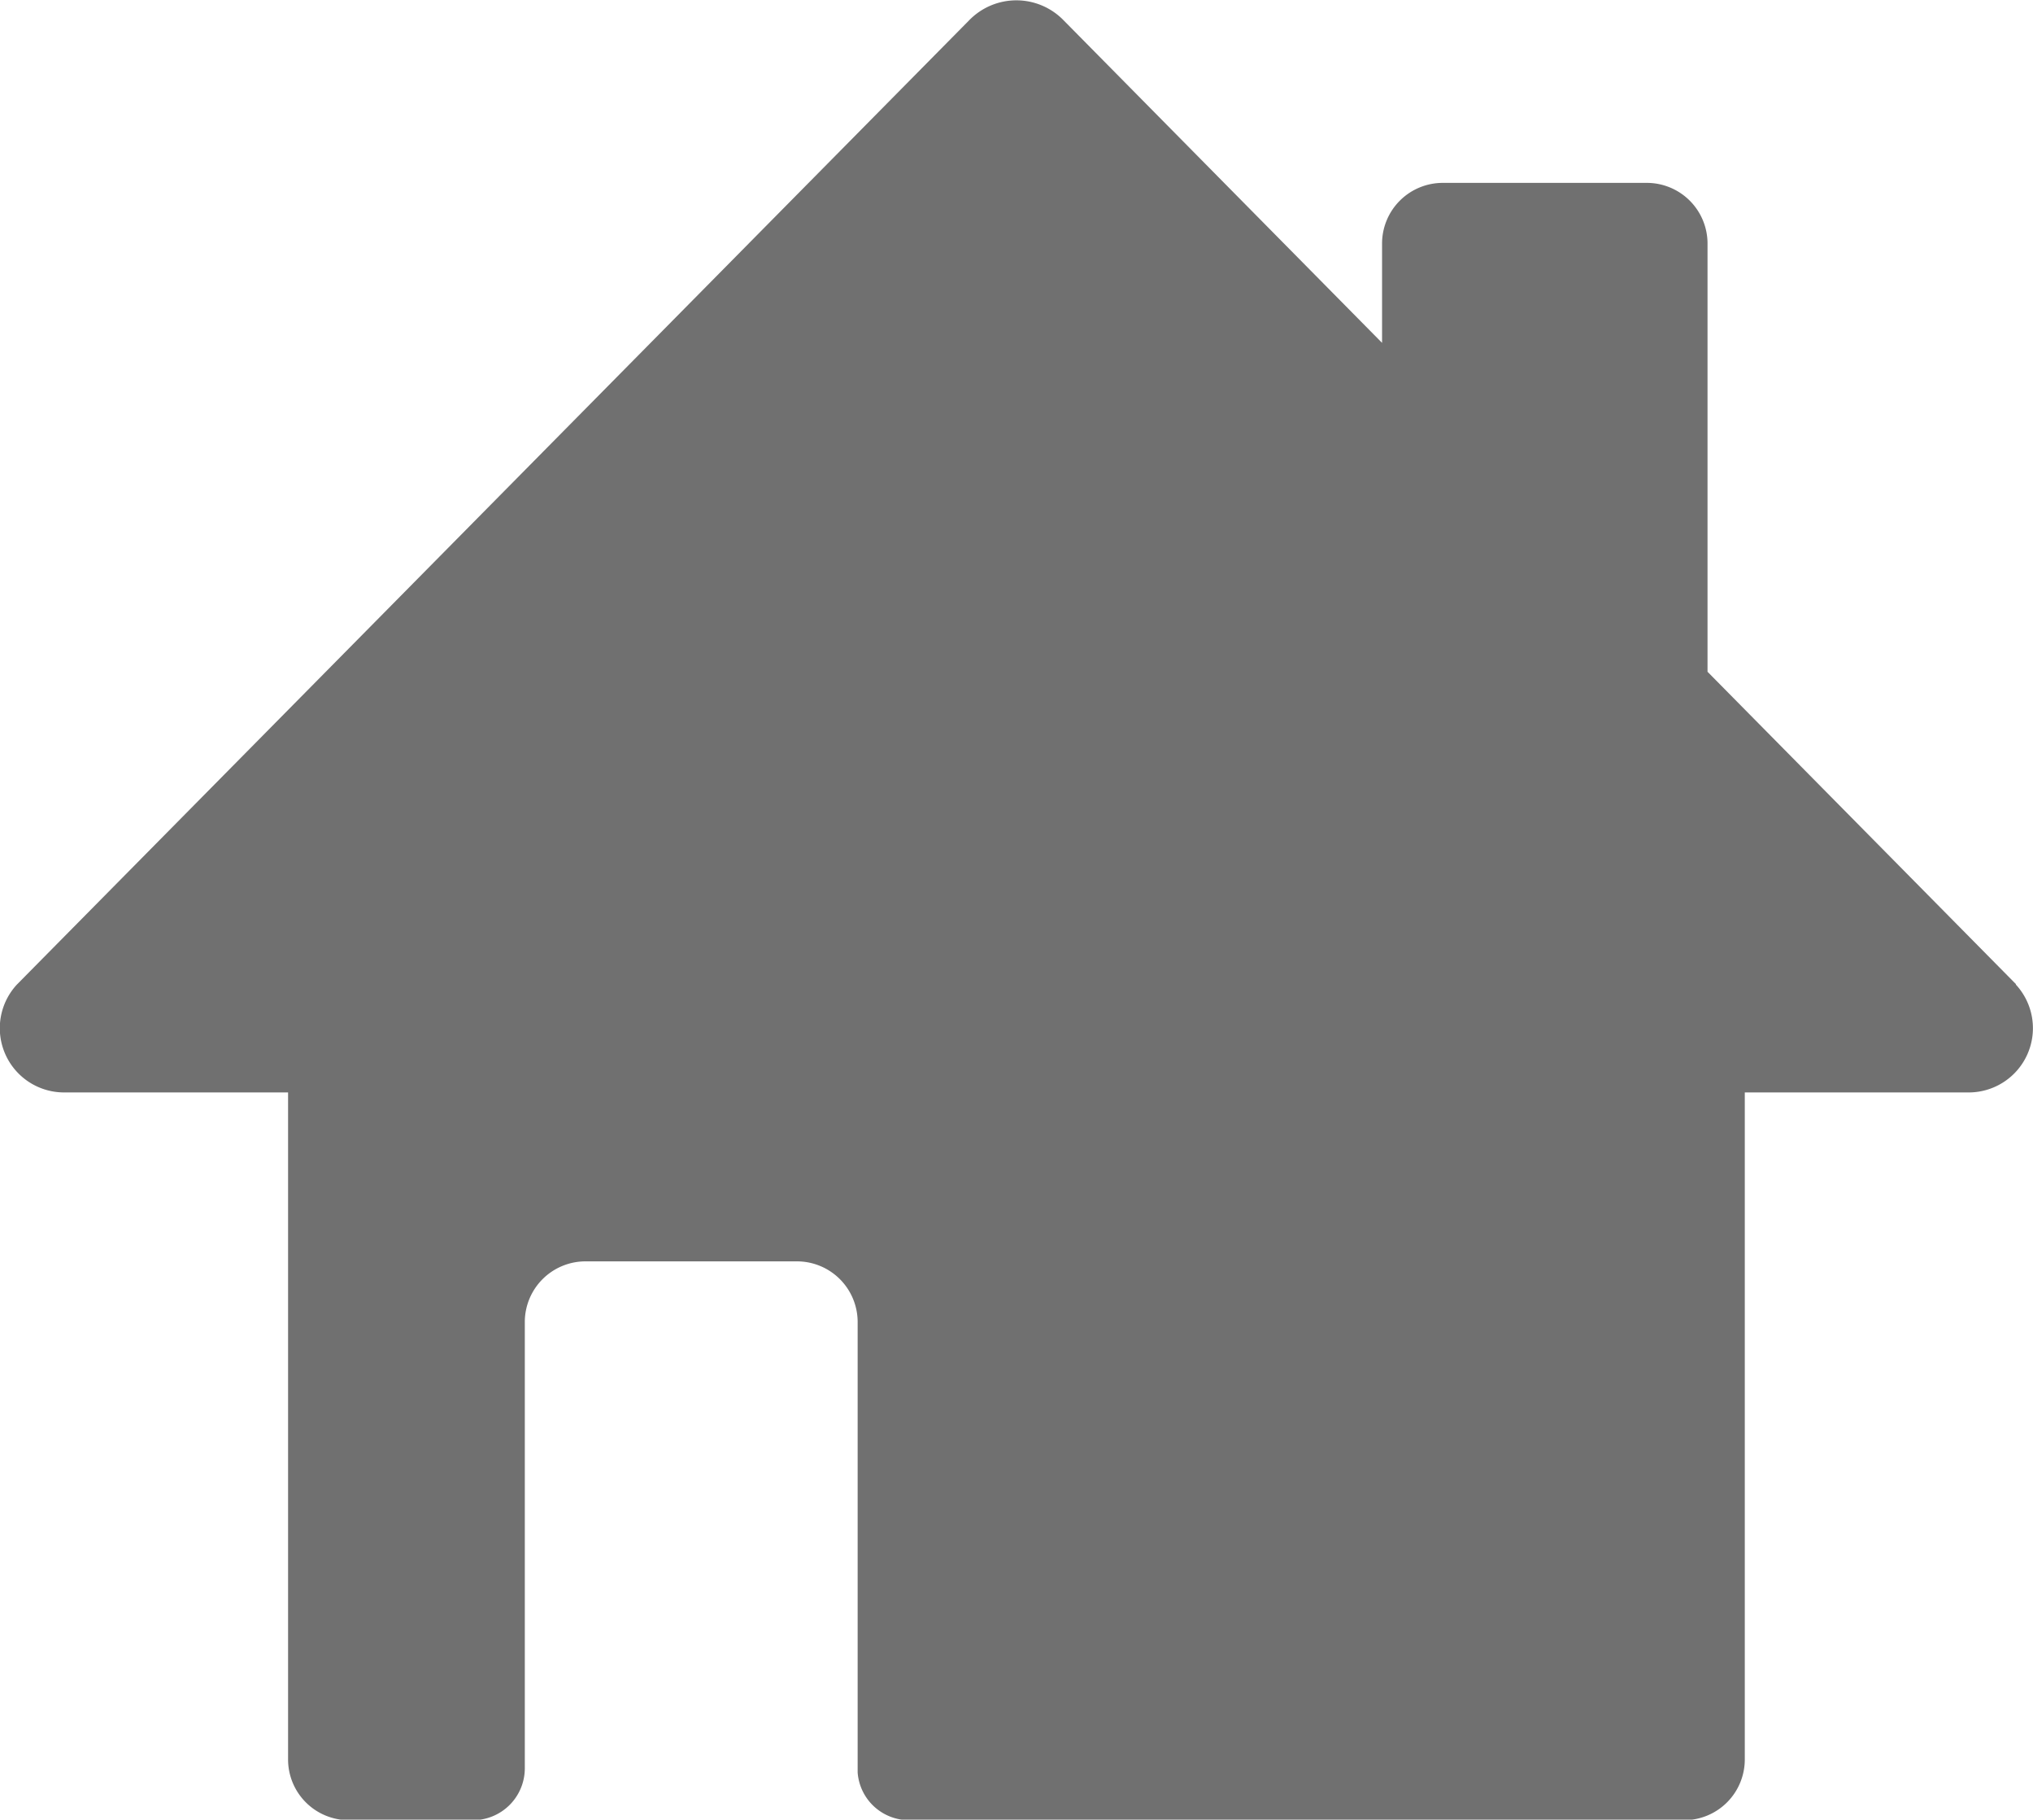
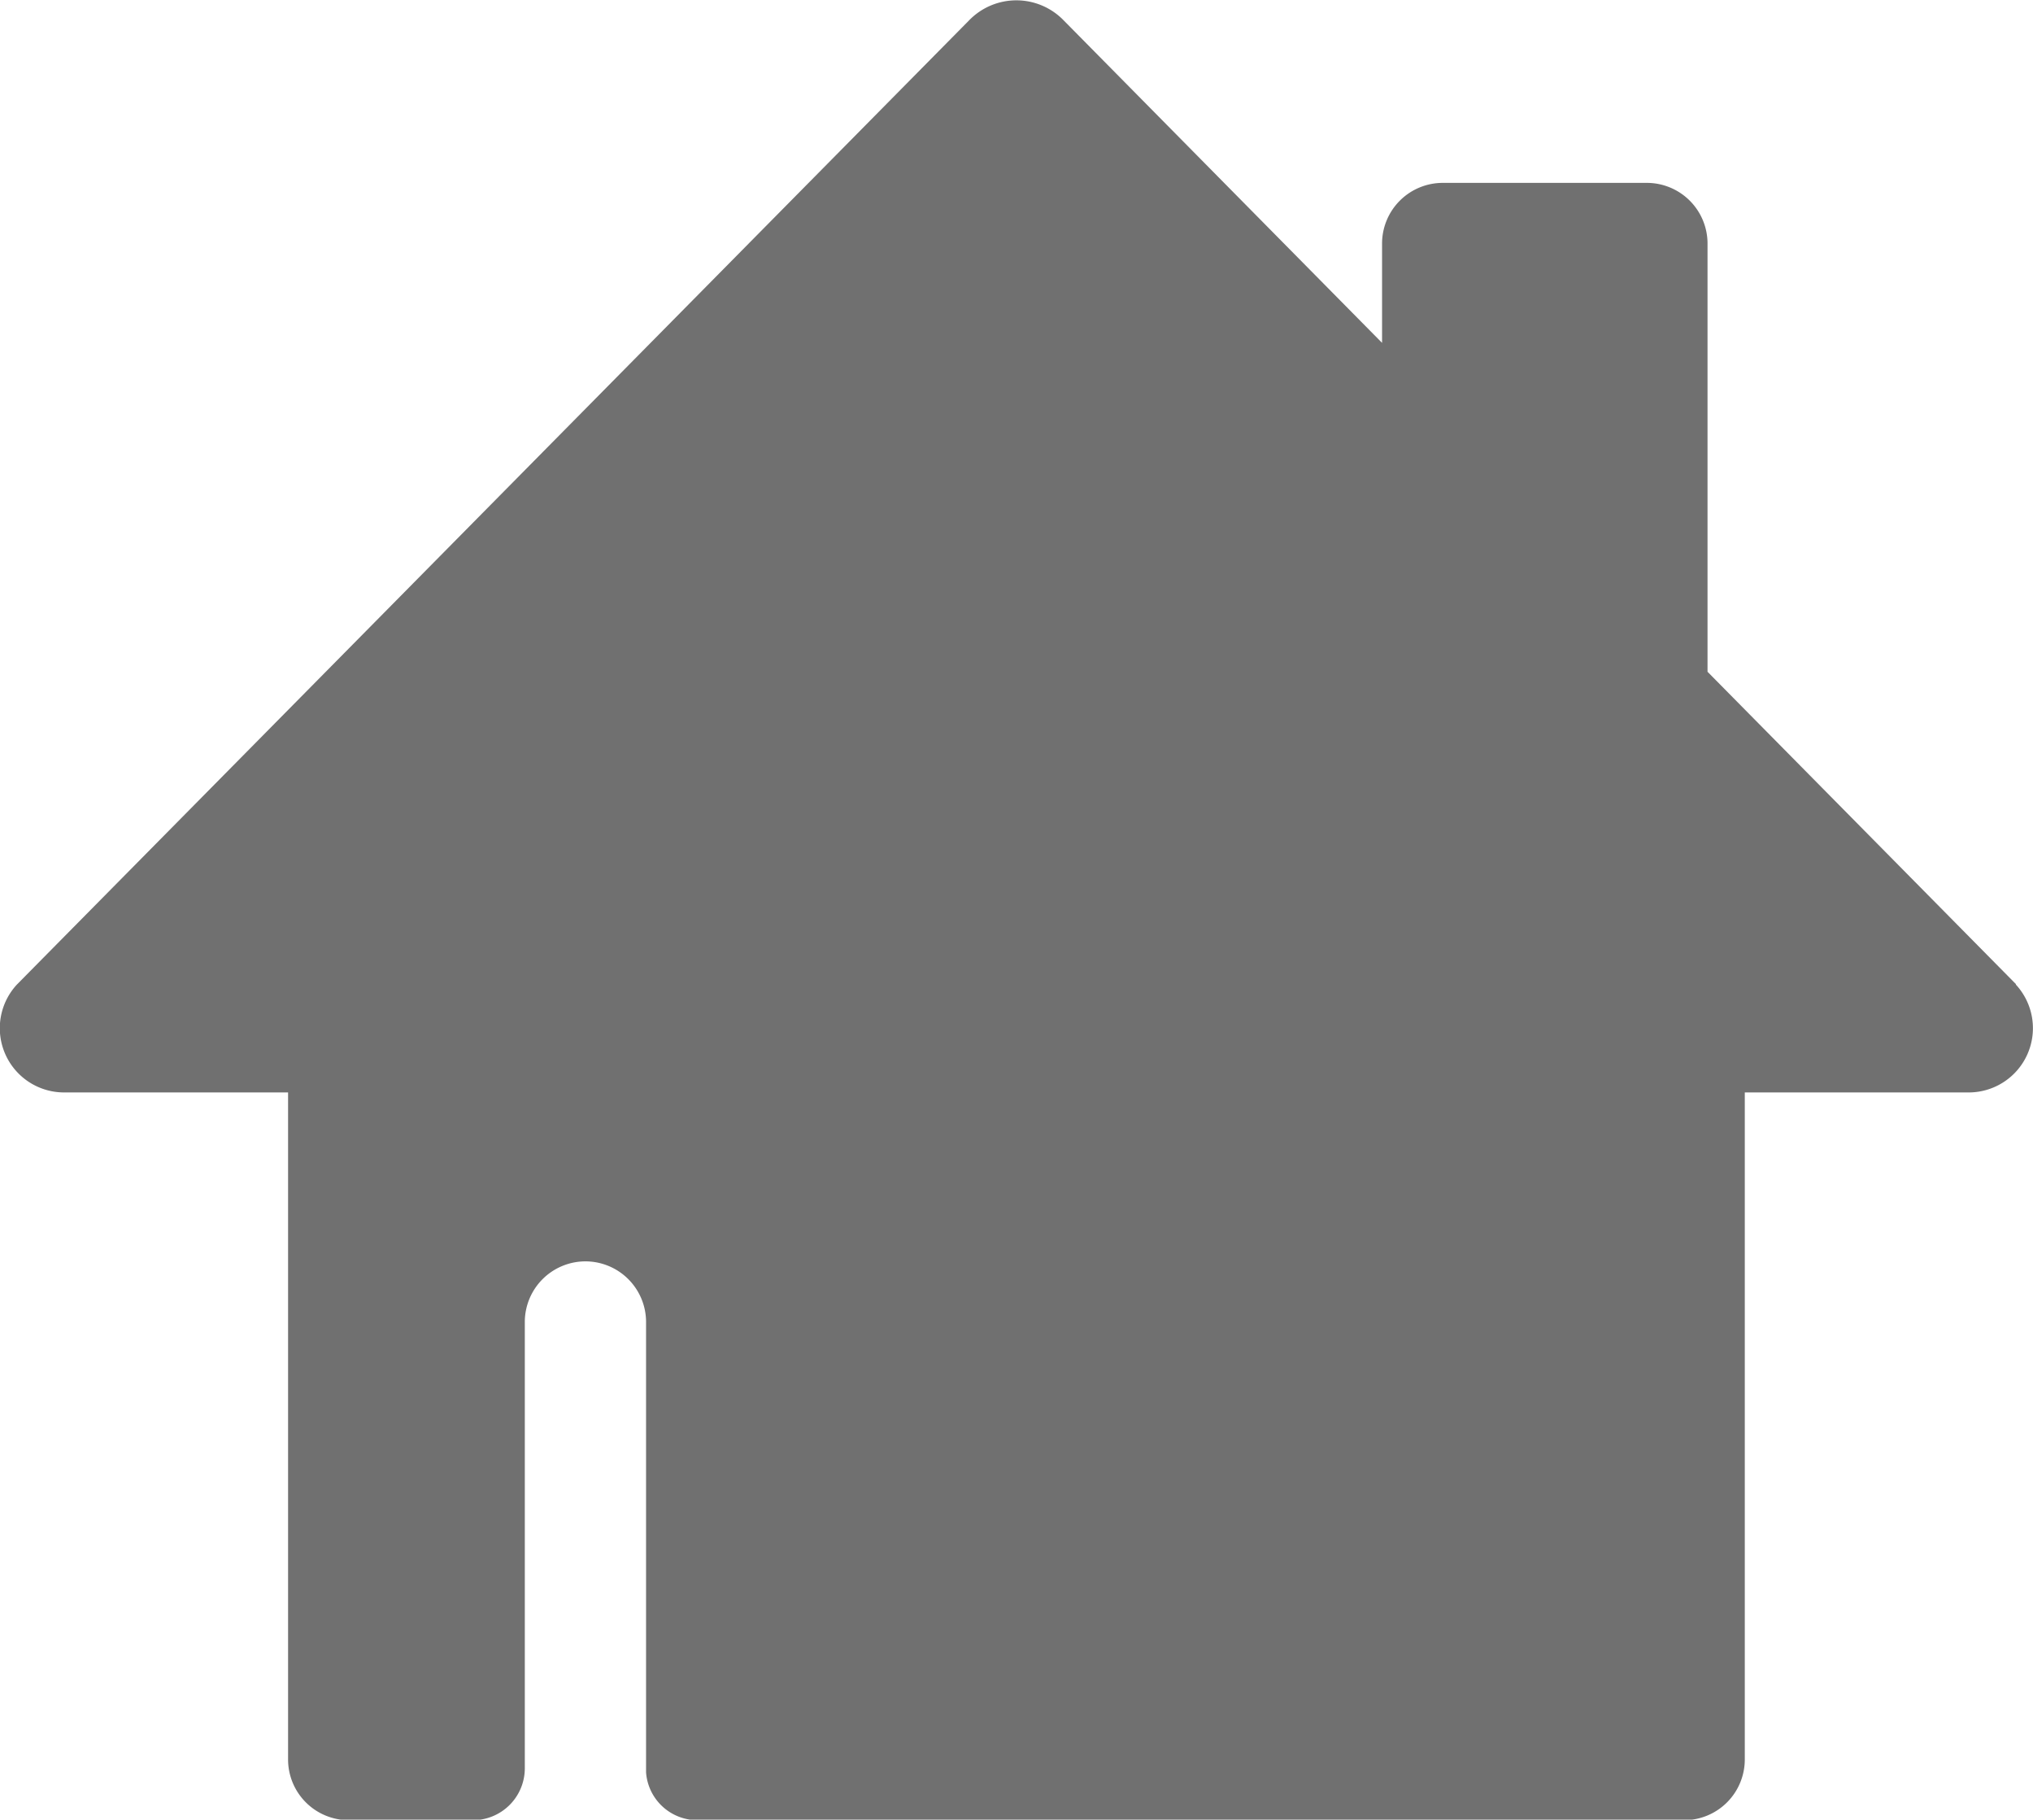
<svg xmlns="http://www.w3.org/2000/svg" width="15.441" height="13.82" viewBox="0 0 15.441 13.82">
-   <path d="M136.02,114.224l-2.342-2.372V108.6a.461.461,0,0,0-.461-.461h-1.55a.461.461,0,0,0-.461.461v.754l-2.418-2.449a.5.5,0,0,0-.719,0l-7.232,7.323a.488.488,0,0,0,.36.819h1.7v5.067a.461.461,0,0,0,.461.46h.943a.394.394,0,0,0,.394-.391v-3.392a.461.461,0,0,1,.46-.461h1.607a.461.461,0,0,1,.461.461v3.421a.391.391,0,0,0,.388.362H133.5a.461.461,0,0,0,.461-.46v-5.067h1.7a.488.488,0,0,0,.359-.819Z" transform="translate(-120.709 -106.75)" fill="#707070" />
+   <path d="M136.02,114.224l-2.342-2.372V108.6a.461.461,0,0,0-.461-.461h-1.55a.461.461,0,0,0-.461.461v.754l-2.418-2.449a.5.5,0,0,0-.719,0l-7.232,7.323a.488.488,0,0,0,.36.819h1.7v5.067a.461.461,0,0,0,.461.46h.943a.394.394,0,0,0,.394-.391v-3.392a.461.461,0,0,1,.46-.461a.461.461,0,0,1,.461.461v3.421a.391.391,0,0,0,.388.362H133.5a.461.461,0,0,0,.461-.46v-5.067h1.7a.488.488,0,0,0,.359-.819Z" transform="translate(-120.709 -106.75)" fill="#707070" />
</svg>